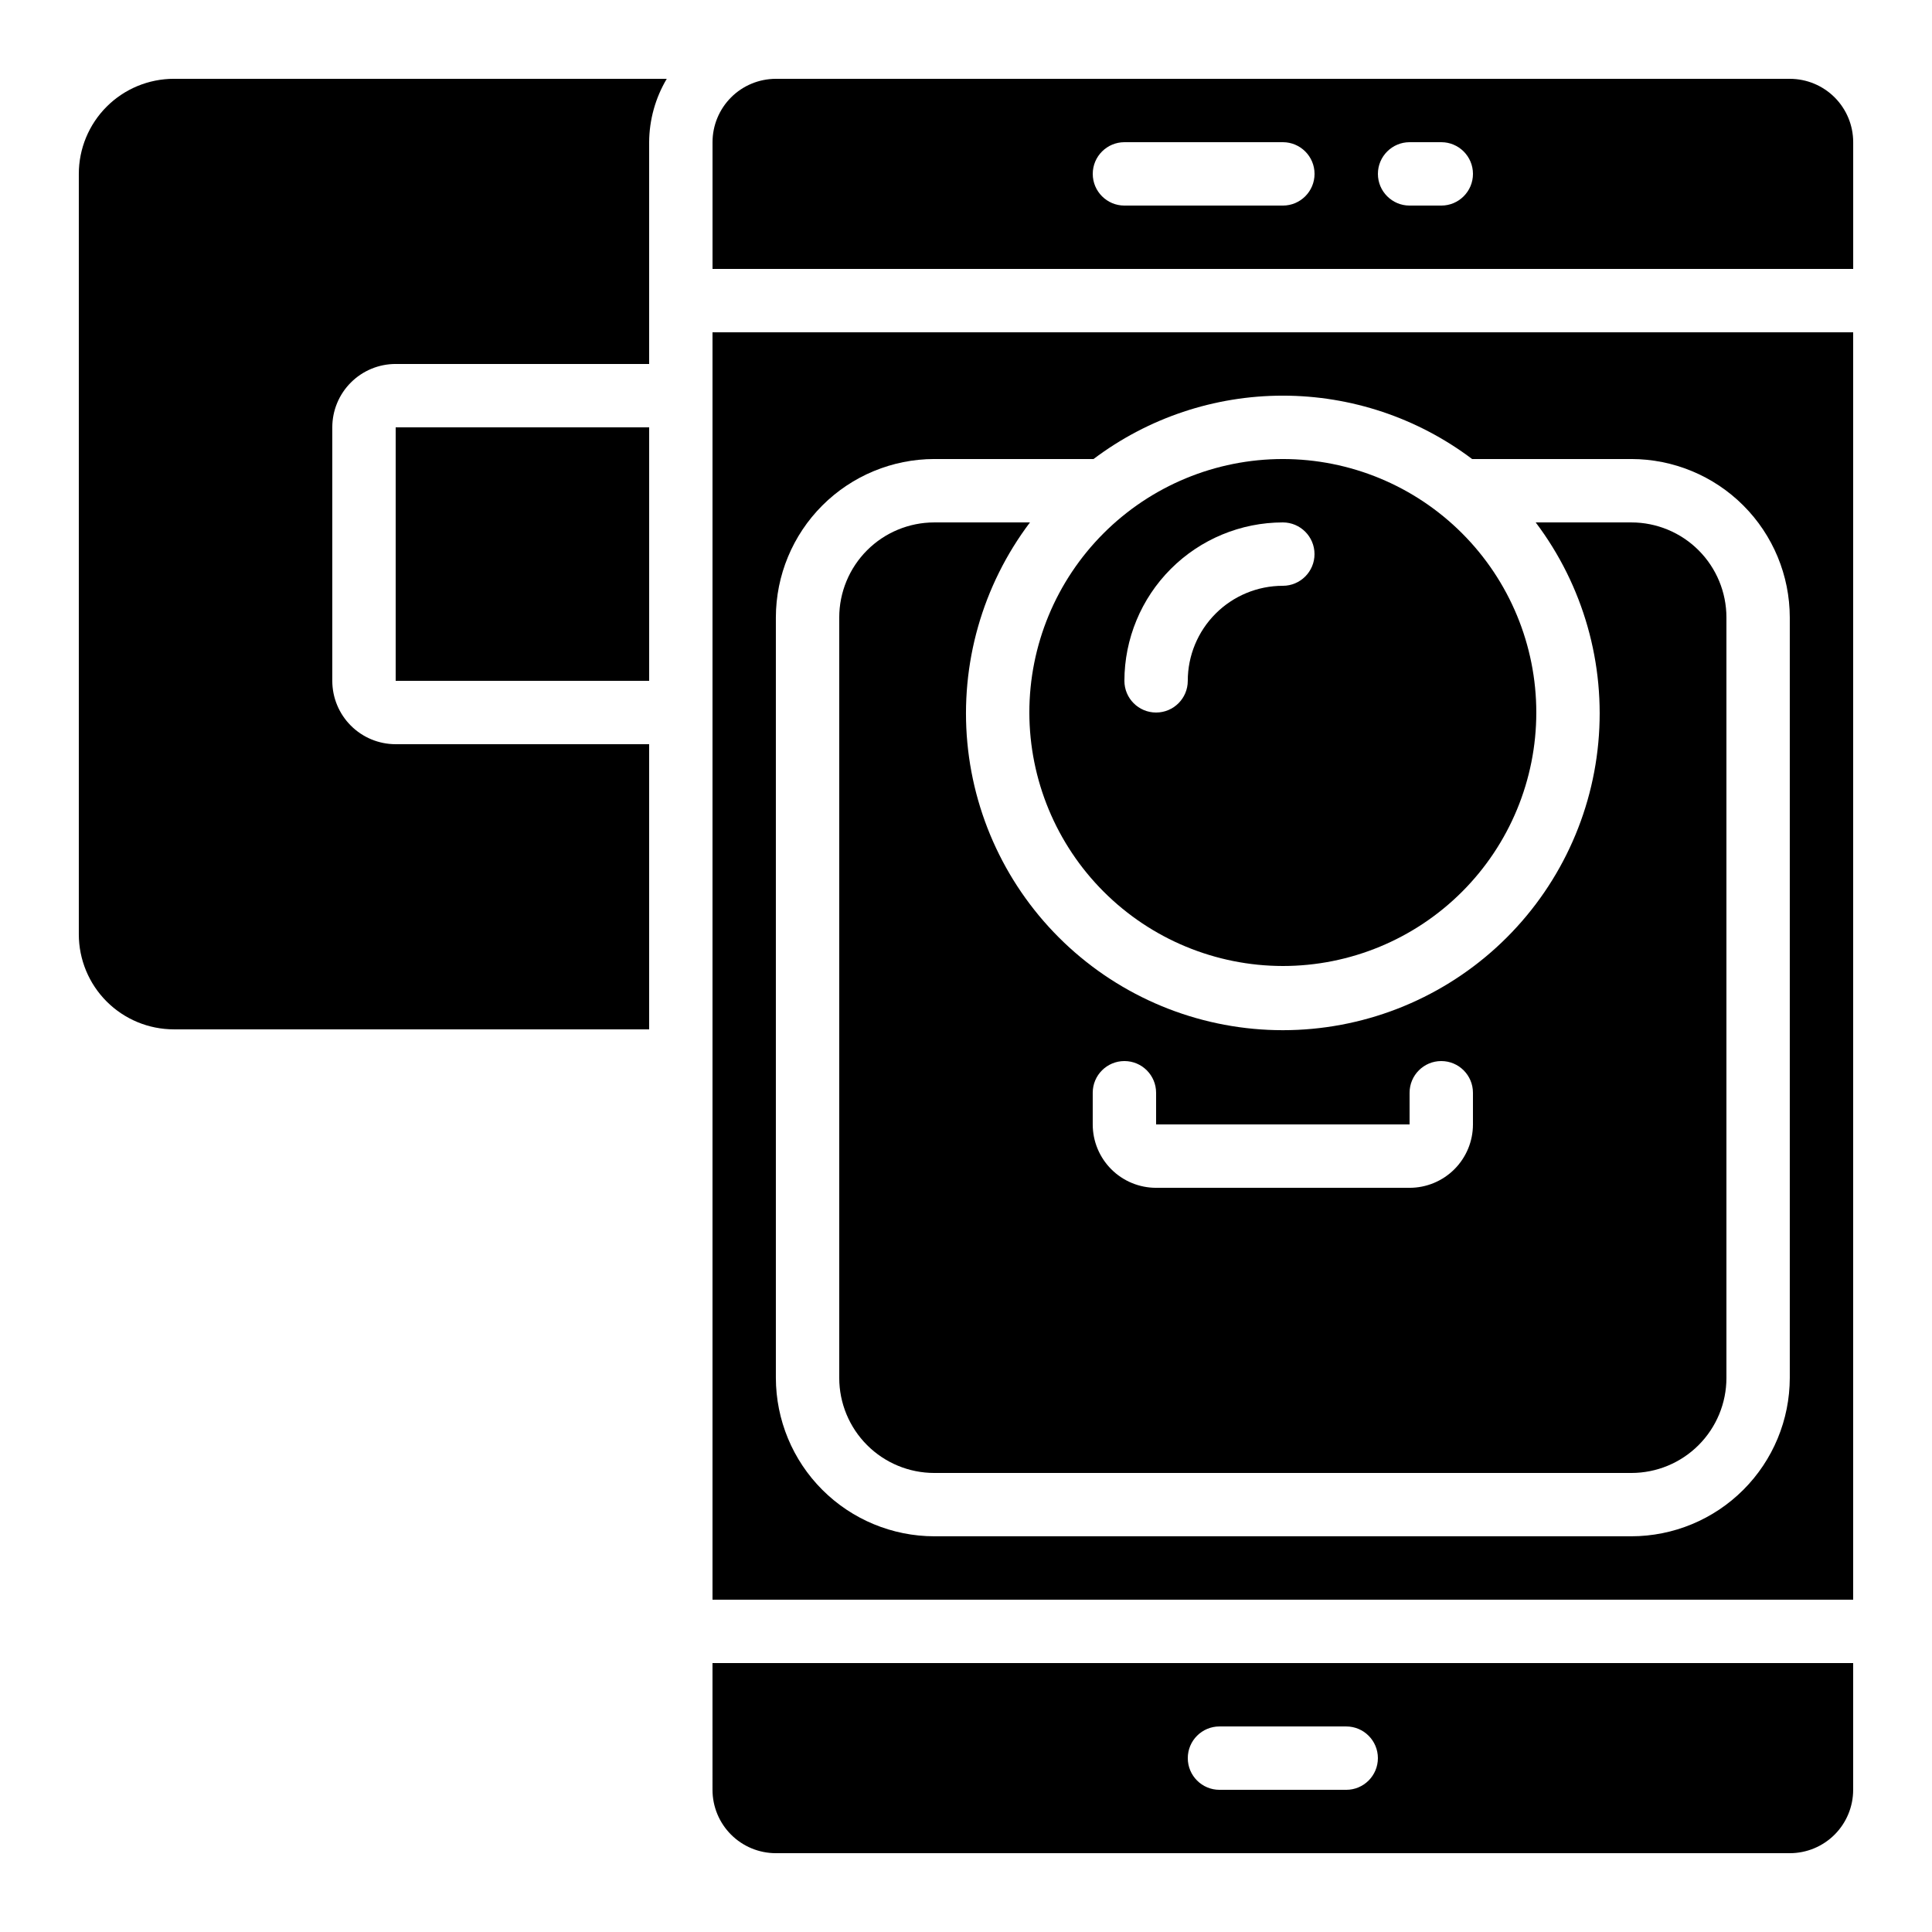
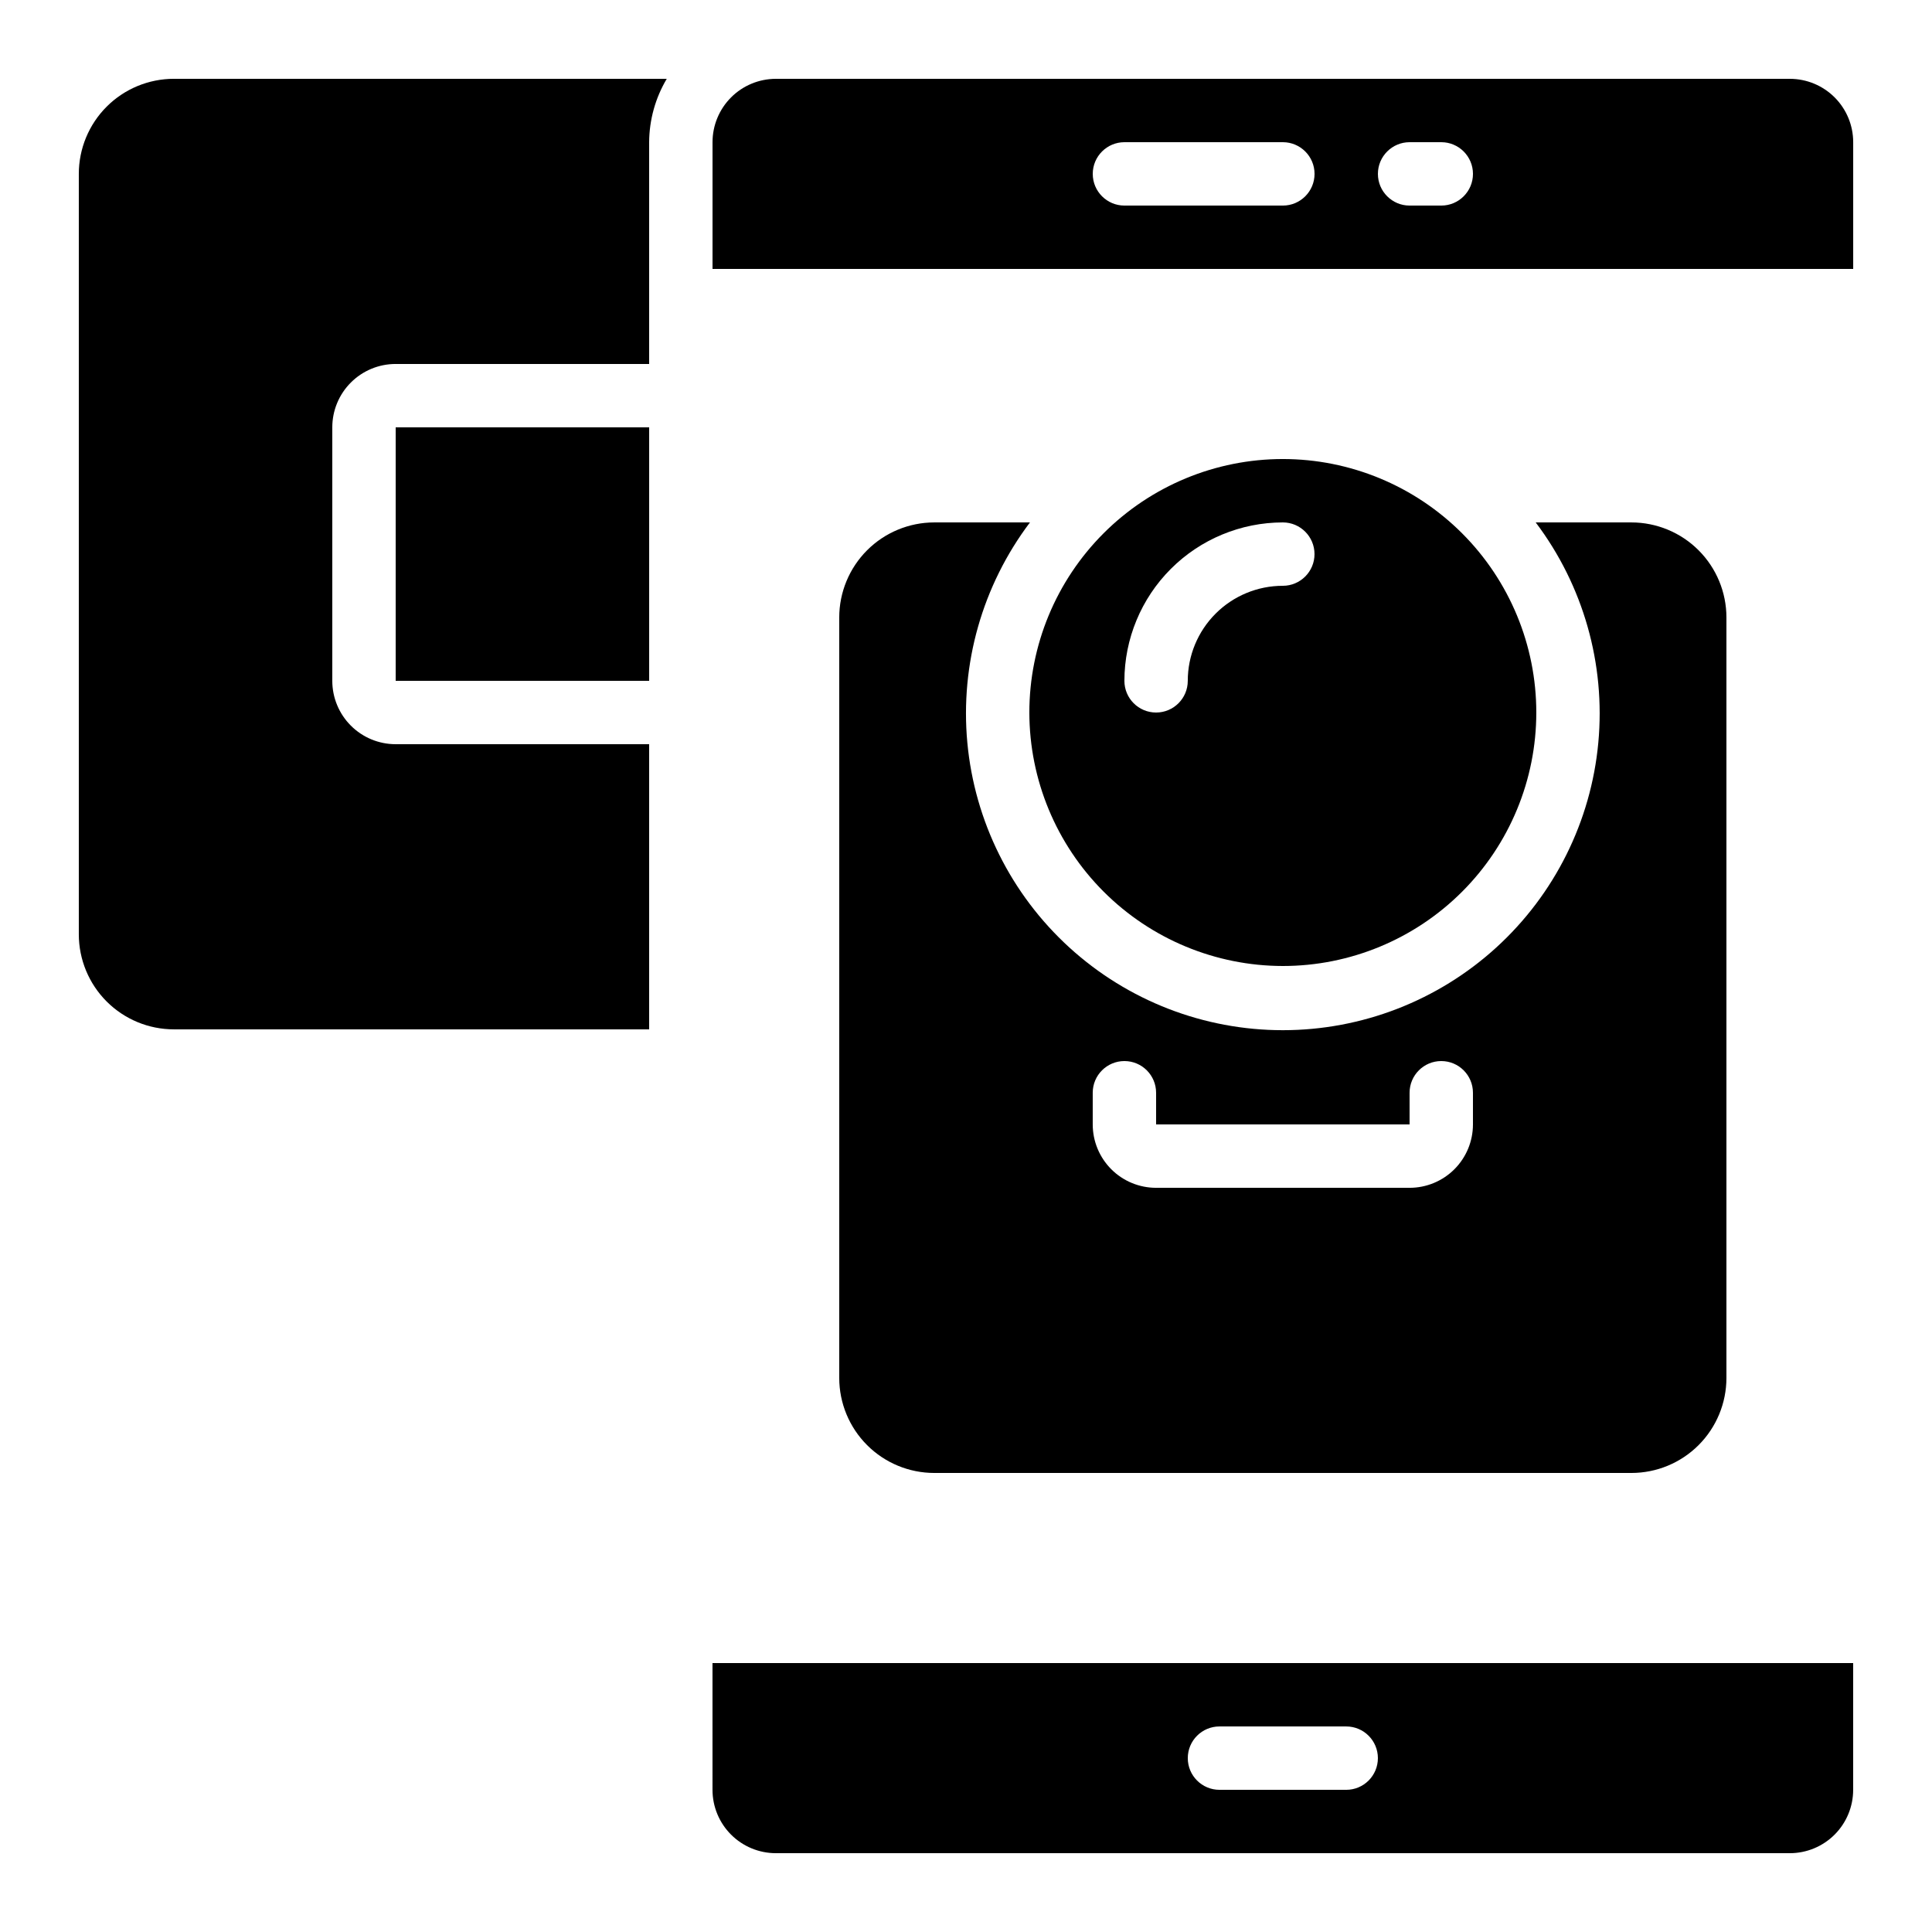
<svg xmlns="http://www.w3.org/2000/svg" fill="#000000" width="800px" height="800px" version="1.1" viewBox="144 144 512 512">
  <g>
    <path d="m190.08 416.79h125.95v-75.57h-67.176c-4.453 0-8.727-1.77-11.875-4.922-3.148-3.148-4.918-7.418-4.918-11.875v-67.172c0-4.457 1.77-8.727 4.918-11.875 3.148-3.152 7.422-4.922 11.875-4.922h67.176v-58.777c0.035-5.914 1.645-11.711 4.668-16.793h-130.62c-6.68 0-13.09 2.656-17.812 7.379s-7.379 11.133-7.379 17.812v201.52c0 6.68 2.656 13.09 7.379 17.812 4.723 4.723 11.133 7.379 17.812 7.379z" />
-     <path d="m332.82 257.25v310.68h302.29v-335.87h-302.29zm16.793 50.383v-0.004c0.016-11.129 4.441-21.801 12.312-29.672 7.871-7.871 18.543-12.297 29.672-12.312h42.203c14.453-10.898 32.062-16.793 50.16-16.793 18.102 0 35.711 5.894 50.164 16.793h42.203c11.129 0.016 21.801 4.441 29.672 12.312 7.871 7.871 12.297 18.543 12.312 29.672v201.52c-0.016 11.133-4.441 21.805-12.312 29.672-7.871 7.871-18.543 12.301-29.672 12.312h-184.73c-11.129-0.012-21.801-4.441-29.672-12.312-7.871-7.867-12.297-18.539-12.312-29.672z" />
    <path d="m618.32 164.89h-268.7c-4.453 0-8.727 1.77-11.875 4.918-3.148 3.152-4.918 7.422-4.918 11.875v33.59h302.29v-33.59c0-4.453-1.77-8.723-4.918-11.875-3.148-3.148-7.422-4.918-11.875-4.918zm-134.35 33.59h-41.98c-4.641 0-8.398-3.762-8.398-8.398s3.758-8.398 8.398-8.398h41.984-0.004c4.641 0 8.398 3.762 8.398 8.398s-3.758 8.398-8.398 8.398zm41.984 0h-8.395c-4.637 0-8.398-3.762-8.398-8.398s3.762-8.398 8.398-8.398h8.398-0.004c4.641 0 8.398 3.762 8.398 8.398s-3.758 8.398-8.398 8.398z" />
    <path d="m391.6 534.35h184.73c6.68 0 13.09-2.652 17.812-7.379 4.723-4.723 7.379-11.129 7.379-17.812v-201.52c0-6.68-2.656-13.086-7.379-17.812-4.723-4.723-11.133-7.379-17.812-7.379h-25.352c12.609 16.703 18.527 37.512 16.594 58.352-1.93 20.836-11.574 40.199-27.043 54.301-15.465 14.098-35.637 21.91-56.566 21.91-20.926 0-41.098-7.812-56.562-21.91-15.469-14.102-25.113-33.465-27.047-54.301-1.93-20.84 3.988-41.648 16.598-58.352h-25.352c-6.68 0-13.09 2.656-17.812 7.379-4.723 4.727-7.379 11.133-7.379 17.812v201.52c0 6.684 2.656 13.09 7.379 17.812 4.723 4.727 11.133 7.379 17.812 7.379zm41.984-100.76c0-4.637 3.758-8.398 8.398-8.398 4.637 0 8.395 3.762 8.395 8.398v8.398h67.176v-8.398c0-4.637 3.758-8.398 8.395-8.398 4.641 0 8.398 3.762 8.398 8.398v8.398c0 4.453-1.77 8.723-4.918 11.875-3.148 3.148-7.422 4.918-11.875 4.918h-67.176c-4.453 0-8.727-1.77-11.875-4.918-3.148-3.152-4.918-7.422-4.918-11.875z" />
    <path d="m248.86 257.25h67.176v67.176h-67.176z" />
    <path d="m483.96 400c17.816 0 34.902-7.078 47.5-19.676 12.598-12.598 19.676-29.684 19.676-47.5 0-17.816-7.078-34.902-19.676-47.5-12.598-12.598-29.684-19.676-47.5-19.676-17.812 0-34.898 7.078-47.496 19.676-12.598 12.598-19.676 29.684-19.676 47.5 0.02 17.809 7.102 34.883 19.695 47.477s29.668 19.676 47.477 19.699zm0-117.55v-0.004c4.641 0 8.398 3.762 8.398 8.398 0 4.637-3.758 8.398-8.398 8.398-6.68 0-13.086 2.652-17.809 7.375-4.727 4.727-7.379 11.133-7.379 17.812 0 4.641-3.762 8.398-8.398 8.398-4.637 0-8.395-3.758-8.395-8.398 0.012-11.129 4.438-21.801 12.309-29.672 7.871-7.871 18.543-12.297 29.672-12.312z" />
    <path d="m332.82 618.32c0 4.453 1.77 8.727 4.918 11.875 3.148 3.148 7.422 4.918 11.875 4.918h268.7c4.453 0 8.727-1.77 11.875-4.918 3.148-3.148 4.918-7.422 4.918-11.875v-33.586h-302.29zm134.35-16.793h33.59c4.637 0 8.395 3.758 8.395 8.395s-3.758 8.398-8.395 8.398h-33.59c-4.637 0-8.395-3.762-8.395-8.398s3.758-8.395 8.395-8.395z" />
  </g>
</svg>